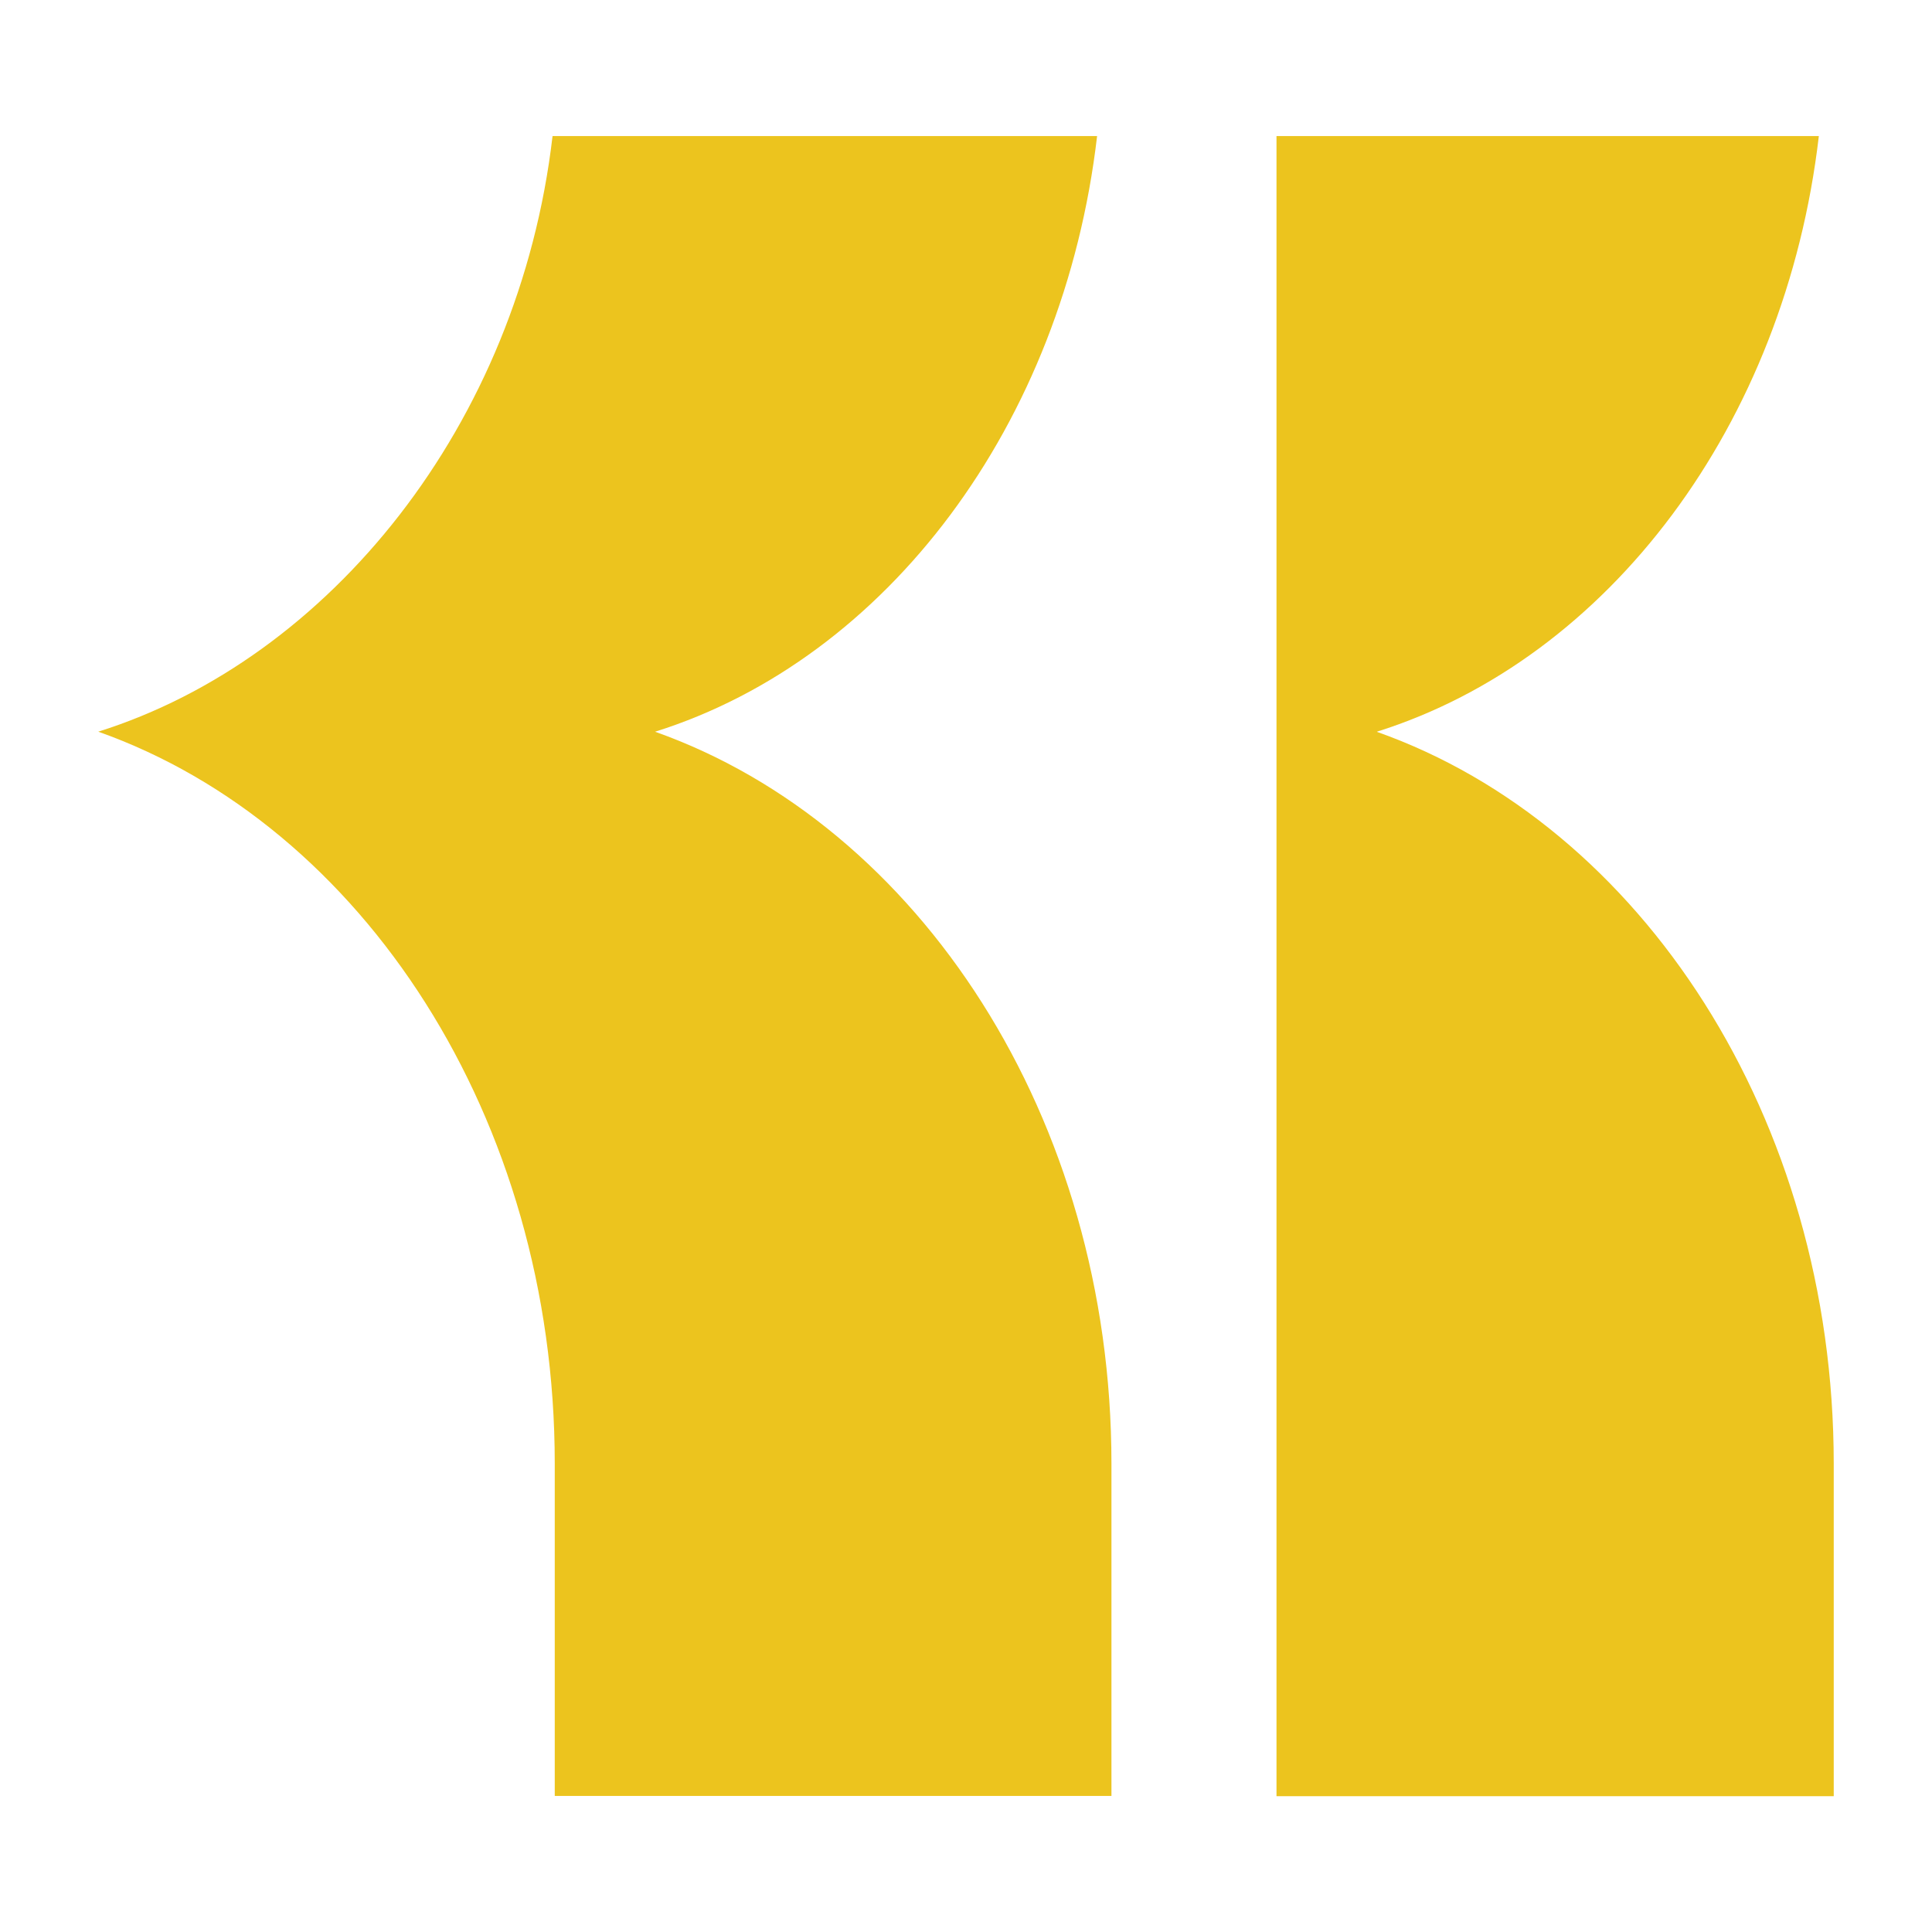
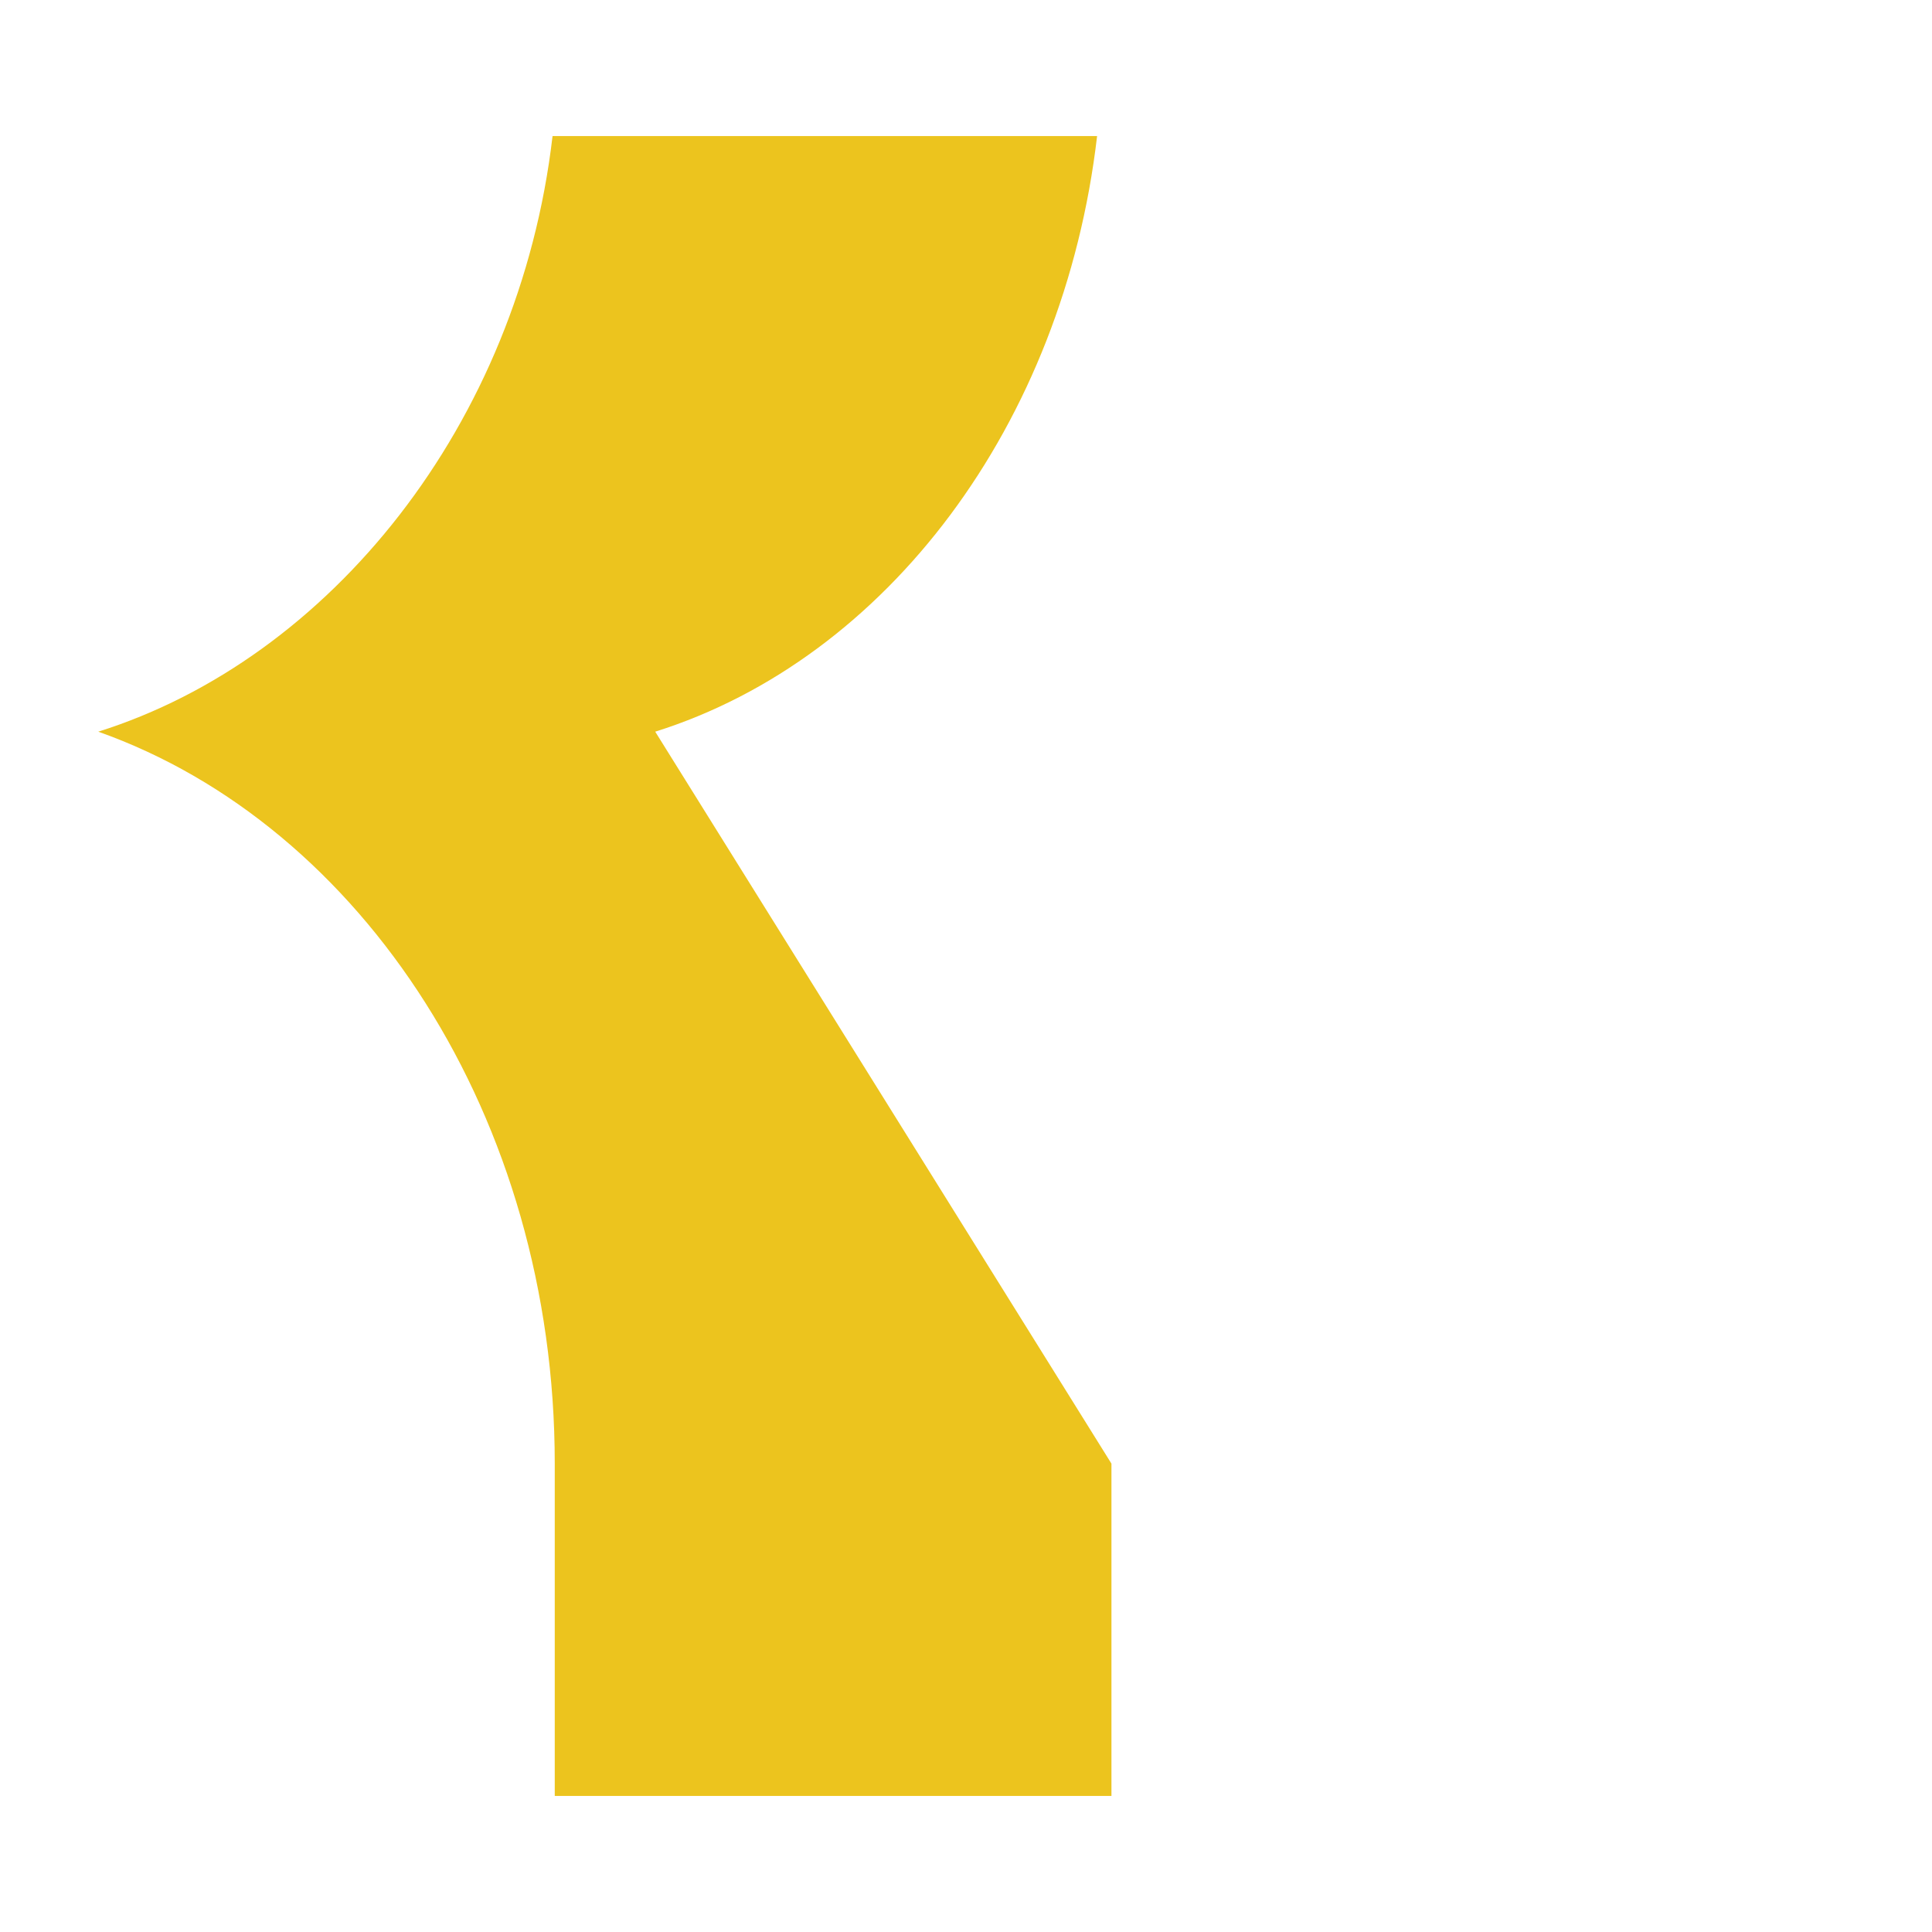
<svg xmlns="http://www.w3.org/2000/svg" id="Layer_1" data-name="Layer 1" viewBox="0 0 70 70">
  <defs>
    <style>
      .cls-1 {
        fill: #ecc41e;
      }
    </style>
  </defs>
-   <path class="cls-1" d="m23.74,26.51c8.39-2.64,14.79-11.12,16.01-21.58h-19.73c-1.22,10.46-8.07,18.94-16.46,21.58,9.56,3.39,16.54,13.98,16.54,26.52v12.04h20.17v-12.04c0-12.54-6.98-23.13-16.54-26.52Z" />
-   <path class="cls-1" d="m49.89,26.51c8.39-2.64,14.79-11.12,16.01-21.58h-19.65v60.15h20.19v-12.04c0-12.54-6.98-23.13-16.54-26.52Z" />
+   <path class="cls-1" d="m23.74,26.51c8.39-2.64,14.79-11.12,16.01-21.58h-19.73c-1.22,10.46-8.07,18.94-16.46,21.58,9.56,3.39,16.54,13.98,16.54,26.52v12.04h20.17v-12.04Z" />
</svg>